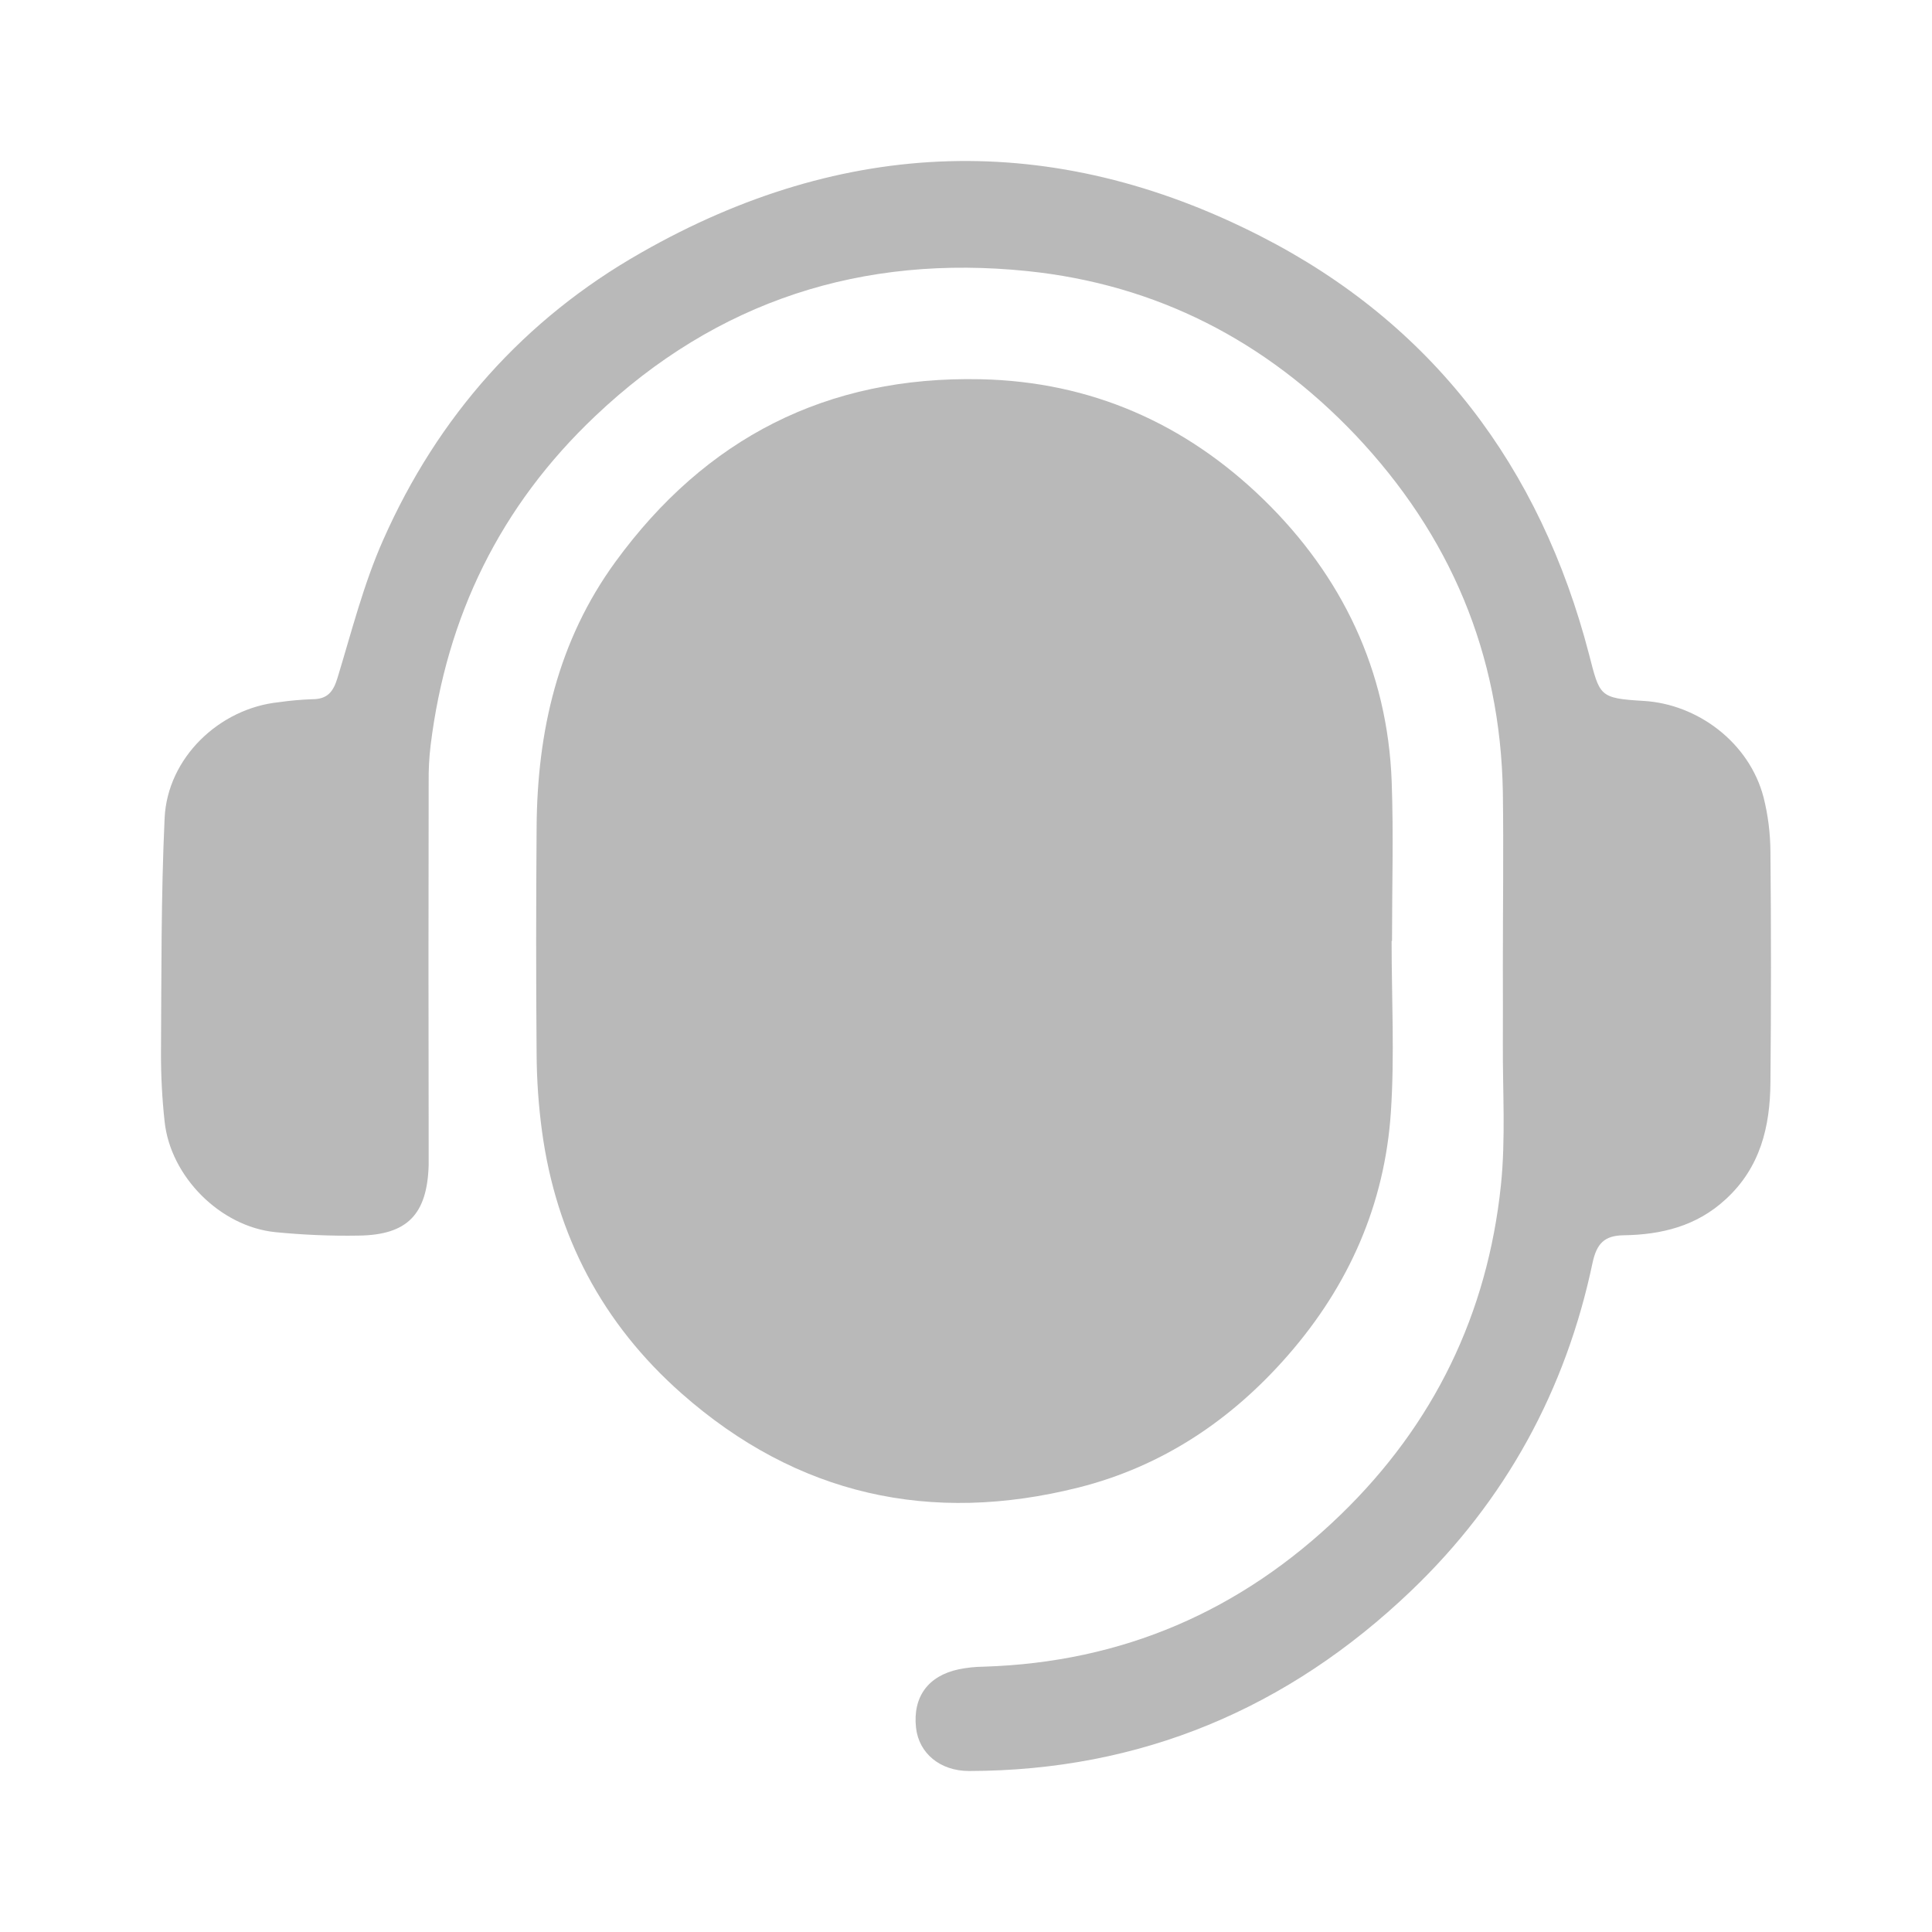
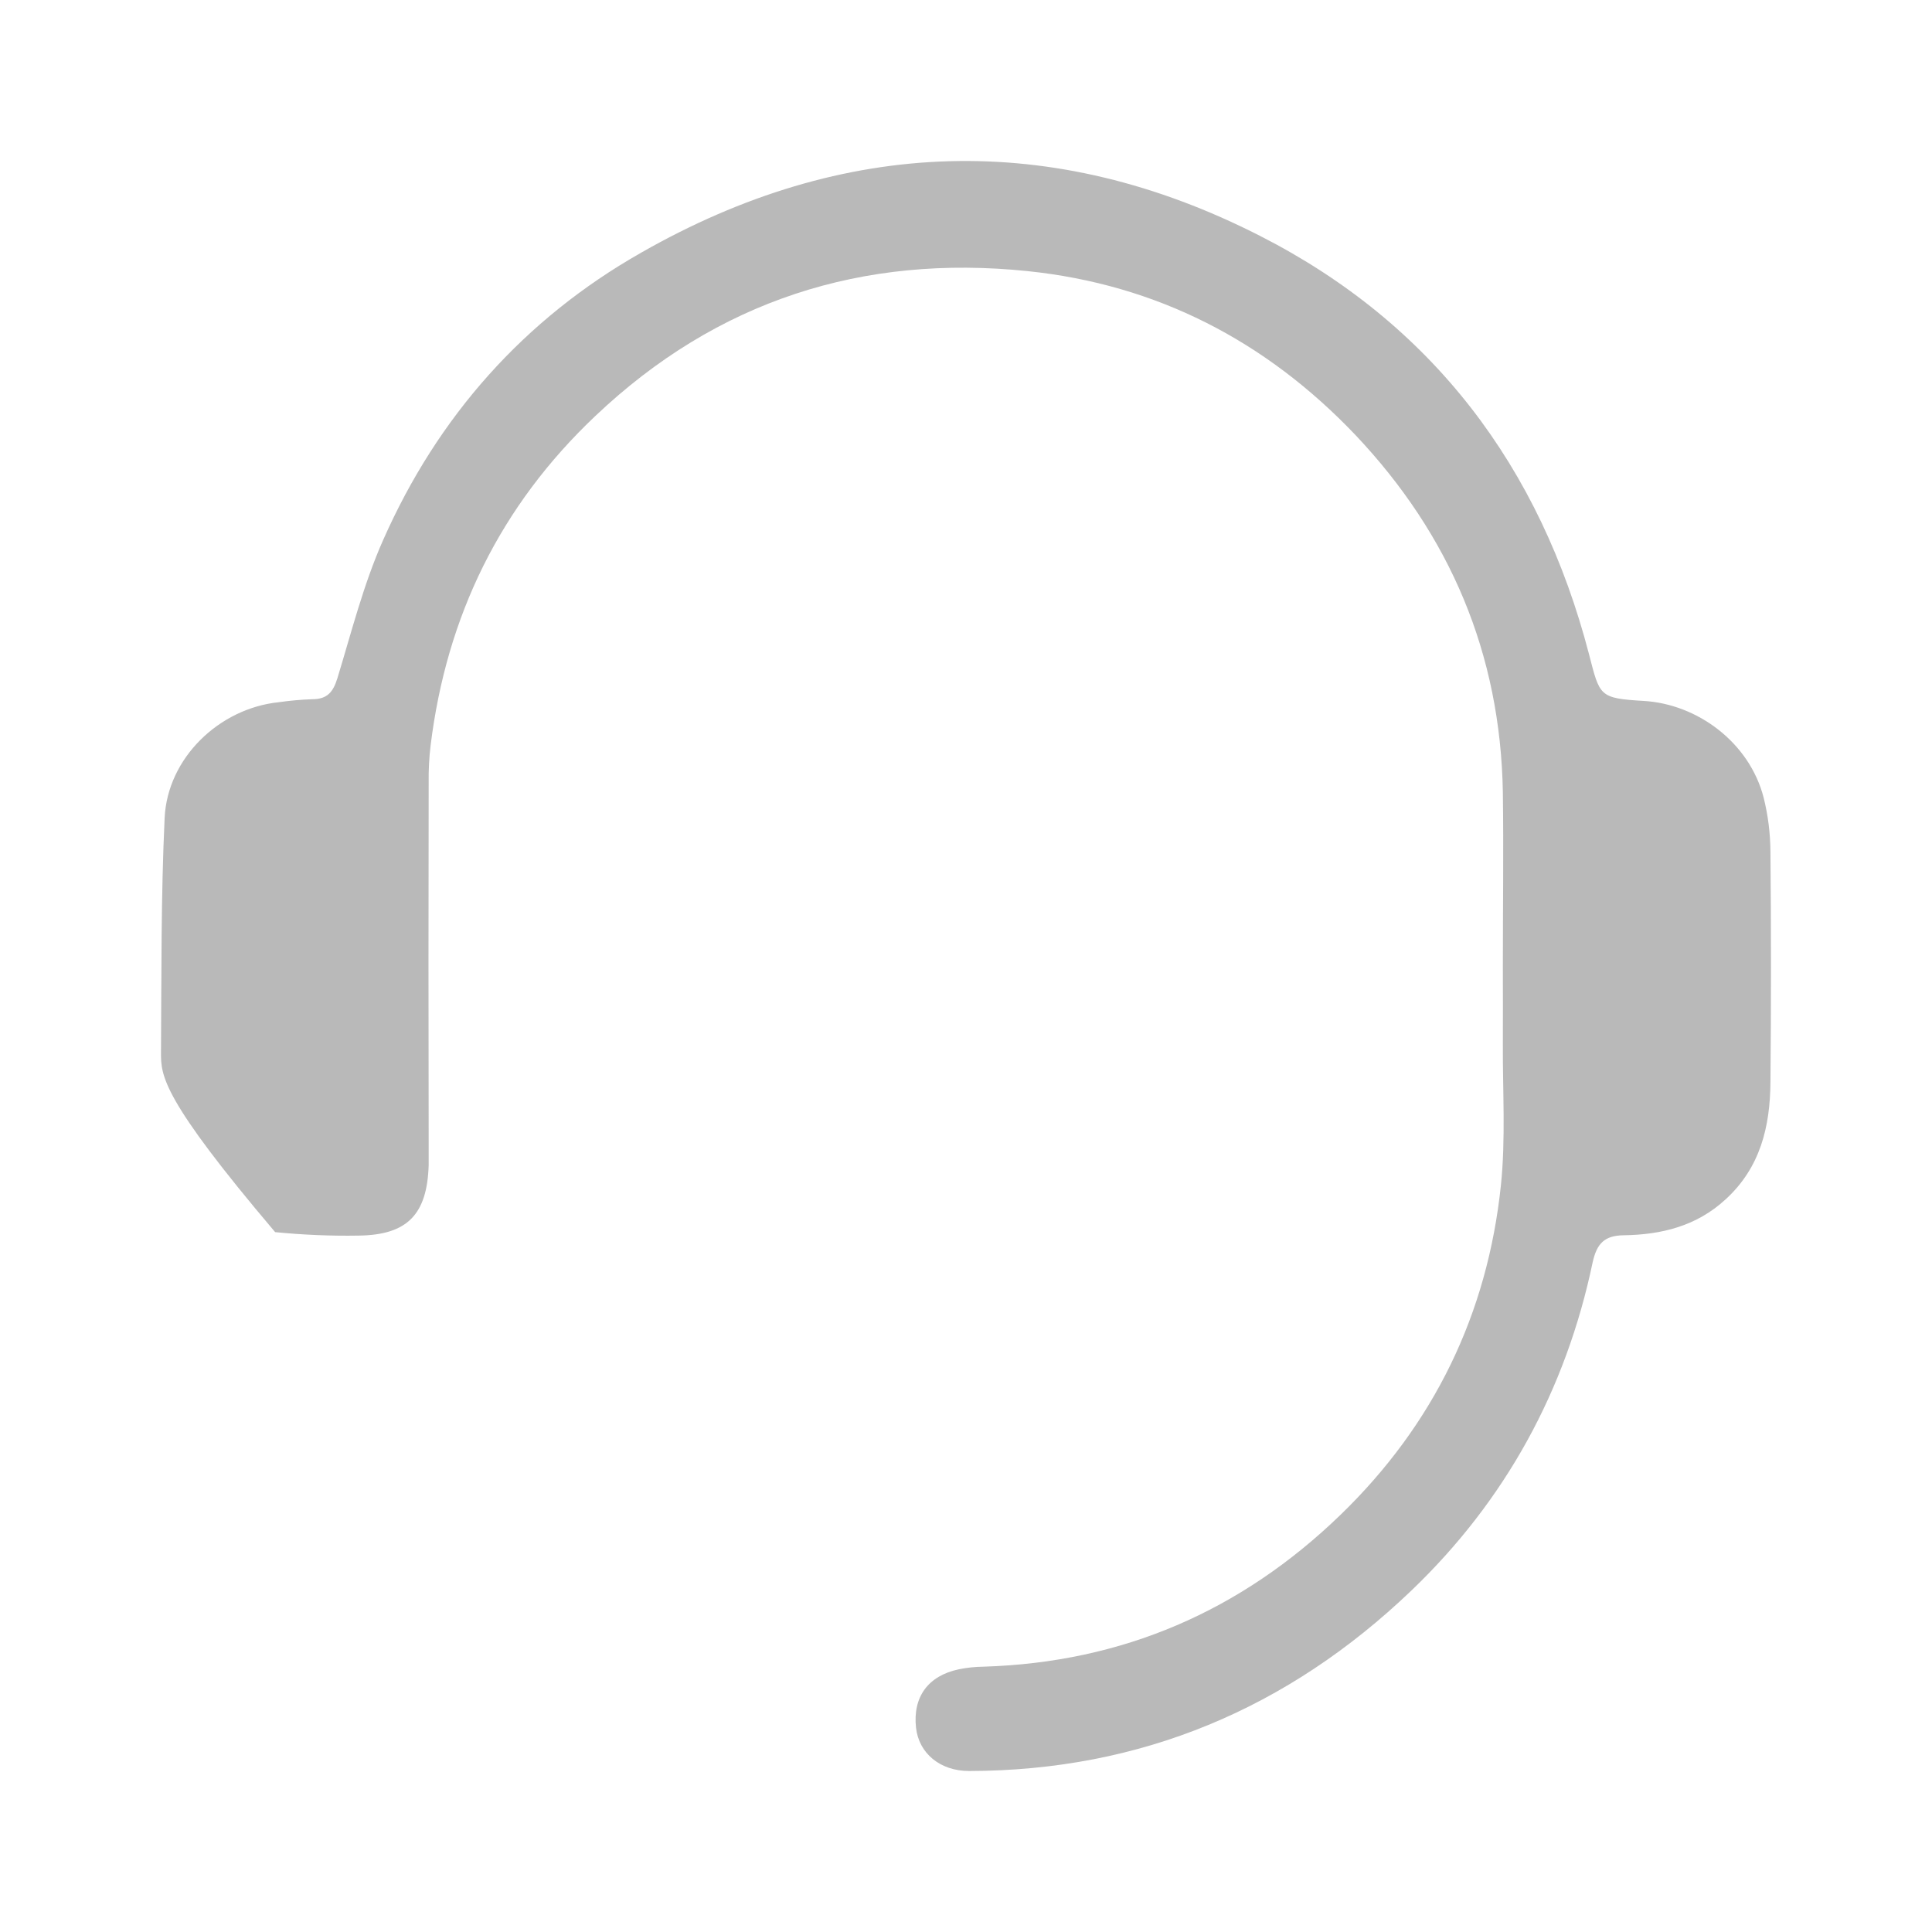
<svg xmlns="http://www.w3.org/2000/svg" width="24" height="24" viewBox="0 0 24 24" fill="none">
-   <path d="M17.287 11.689C17.287 12.397 17.325 13.109 17.278 13.814C17.202 14.959 16.758 15.966 16.002 16.833C15.299 17.64 14.438 18.216 13.4 18.478C11.563 18.94 9.902 18.576 8.468 17.311C7.485 16.444 6.909 15.351 6.733 14.053C6.69 13.736 6.668 13.417 6.666 13.097C6.658 12.159 6.659 11.22 6.666 10.281C6.673 9.086 6.93 7.96 7.646 6.978C8.765 5.443 10.27 4.67 12.18 4.711C13.553 4.74 14.728 5.262 15.699 6.207C16.669 7.153 17.237 8.329 17.288 9.709C17.312 10.368 17.292 11.029 17.292 11.689H17.287Z" fill="#B9B9B9" />
-   <path d="M18.669 12.011C18.669 11.286 18.679 10.562 18.669 9.841C18.639 8.123 18.015 6.648 16.836 5.402C15.722 4.232 14.366 3.534 12.766 3.368C10.716 3.156 8.907 3.734 7.395 5.168C6.215 6.285 5.547 7.653 5.349 9.261C5.331 9.412 5.323 9.565 5.325 9.718C5.322 11.213 5.322 12.708 5.325 14.204C5.325 14.294 5.325 14.384 5.325 14.475C5.306 15.085 5.062 15.341 4.457 15.349C4.11 15.355 3.763 15.34 3.418 15.306C2.735 15.236 2.118 14.616 2.045 13.933C2.014 13.65 1.999 13.365 2 13.08C2.006 12.107 2 11.133 2.045 10.162C2.08 9.415 2.724 8.799 3.464 8.723C3.602 8.703 3.74 8.691 3.879 8.686C4.066 8.686 4.139 8.596 4.192 8.423C4.368 7.846 4.517 7.253 4.761 6.705C5.439 5.173 6.511 3.964 7.966 3.138C10.482 1.702 13.077 1.616 15.654 2.931C17.794 4.021 19.134 5.8 19.739 8.126C19.874 8.647 19.862 8.674 20.417 8.707C21.088 8.746 21.731 9.224 21.908 9.906C21.964 10.129 21.992 10.357 21.993 10.586C22.002 11.539 22.002 12.491 21.993 13.445C21.989 13.995 21.868 14.504 21.436 14.899C21.074 15.233 20.637 15.338 20.17 15.345C19.926 15.348 19.836 15.453 19.785 15.679C19.452 17.269 18.701 18.641 17.531 19.76C16 21.225 14.171 21.997 12.038 22C11.678 22 11.414 21.78 11.379 21.461C11.338 21.082 11.527 20.818 11.909 20.737C12.011 20.716 12.115 20.705 12.219 20.704C13.942 20.651 15.416 20.014 16.653 18.817C17.814 17.693 18.478 16.32 18.645 14.722C18.705 14.143 18.666 13.555 18.669 12.97C18.671 12.651 18.669 12.331 18.669 12.011Z" fill="#B9B9B9" />
+   <path d="M18.669 12.011C18.669 11.286 18.679 10.562 18.669 9.841C18.639 8.123 18.015 6.648 16.836 5.402C15.722 4.232 14.366 3.534 12.766 3.368C10.716 3.156 8.907 3.734 7.395 5.168C6.215 6.285 5.547 7.653 5.349 9.261C5.331 9.412 5.323 9.565 5.325 9.718C5.322 11.213 5.322 12.708 5.325 14.204C5.325 14.294 5.325 14.384 5.325 14.475C5.306 15.085 5.062 15.341 4.457 15.349C4.11 15.355 3.763 15.34 3.418 15.306C2.014 13.65 1.999 13.365 2 13.08C2.006 12.107 2 11.133 2.045 10.162C2.08 9.415 2.724 8.799 3.464 8.723C3.602 8.703 3.74 8.691 3.879 8.686C4.066 8.686 4.139 8.596 4.192 8.423C4.368 7.846 4.517 7.253 4.761 6.705C5.439 5.173 6.511 3.964 7.966 3.138C10.482 1.702 13.077 1.616 15.654 2.931C17.794 4.021 19.134 5.8 19.739 8.126C19.874 8.647 19.862 8.674 20.417 8.707C21.088 8.746 21.731 9.224 21.908 9.906C21.964 10.129 21.992 10.357 21.993 10.586C22.002 11.539 22.002 12.491 21.993 13.445C21.989 13.995 21.868 14.504 21.436 14.899C21.074 15.233 20.637 15.338 20.17 15.345C19.926 15.348 19.836 15.453 19.785 15.679C19.452 17.269 18.701 18.641 17.531 19.76C16 21.225 14.171 21.997 12.038 22C11.678 22 11.414 21.78 11.379 21.461C11.338 21.082 11.527 20.818 11.909 20.737C12.011 20.716 12.115 20.705 12.219 20.704C13.942 20.651 15.416 20.014 16.653 18.817C17.814 17.693 18.478 16.32 18.645 14.722C18.705 14.143 18.666 13.555 18.669 12.97C18.671 12.651 18.669 12.331 18.669 12.011Z" fill="#B9B9B9" />
</svg>